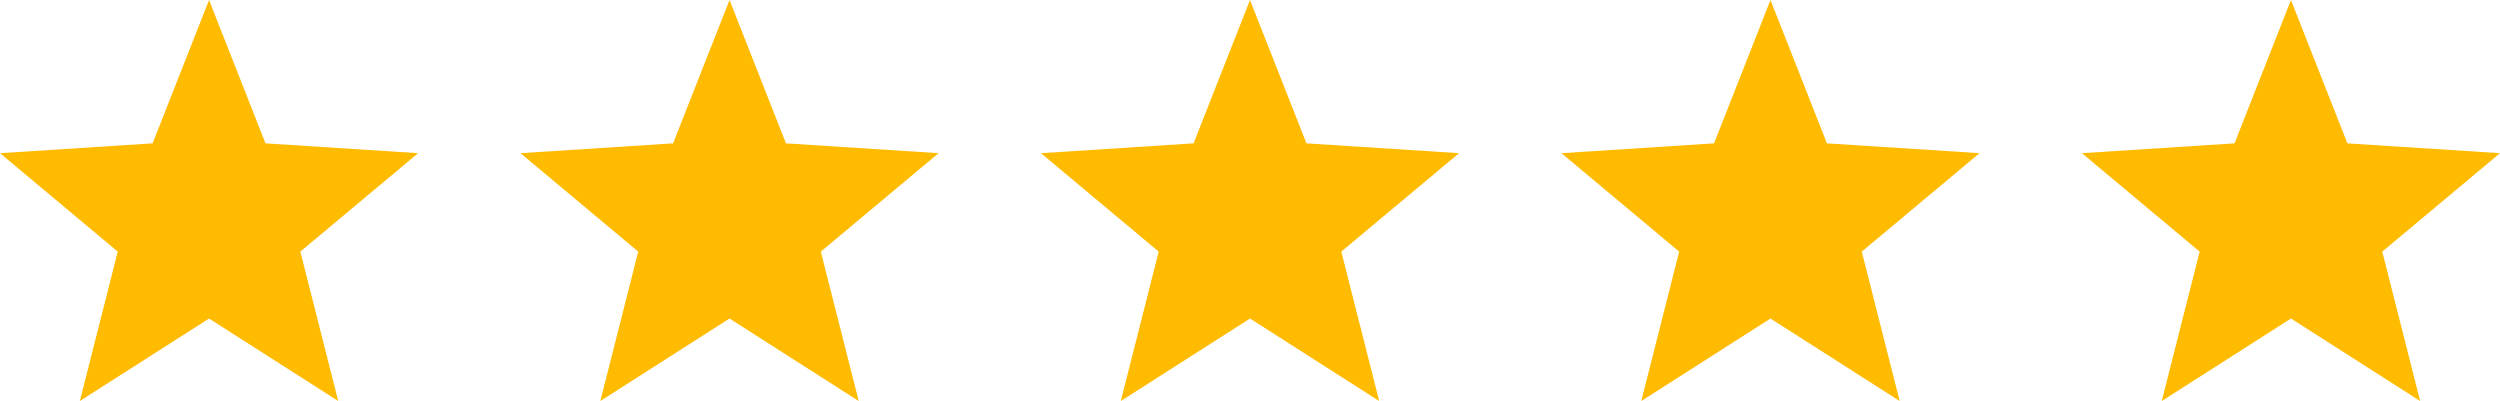
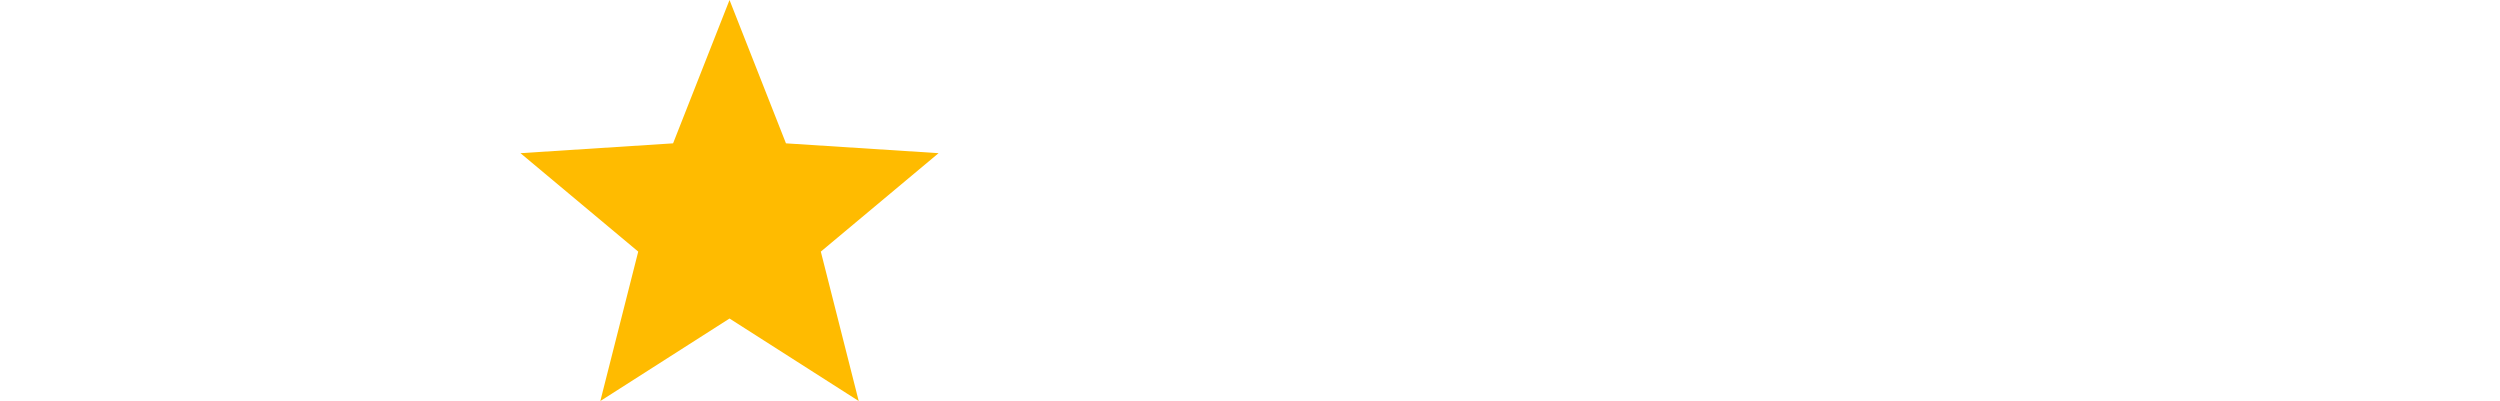
<svg xmlns="http://www.w3.org/2000/svg" width="293" height="47" viewBox="0 0 293 47">
  <g id="Grupo_5616" data-name="Grupo 5616" transform="translate(-328 -12785)">
-     <path id="Polígono_3" data-name="Polígono 3" d="M24.5,0l6.615,16.8L49,17.952,35.2,29.488,39.642,47,24.5,37.331,9.358,47,13.8,29.488,0,17.952,17.885,16.8Z" transform="translate(328 12785)" fill="#fb0" />
    <path id="Polígono_4" data-name="Polígono 4" d="M24.5,0l6.615,16.8L49,17.952,35.2,29.488,39.642,47,24.5,37.331,9.358,47,13.8,29.488,0,17.952,17.885,16.8Z" transform="translate(389 12785)" fill="#fb0" />
-     <path id="Polígono_5" data-name="Polígono 5" d="M24.5,0l6.615,16.8L49,17.952,35.2,29.488,39.642,47,24.5,37.331,9.358,47,13.8,29.488,0,17.952,17.885,16.8Z" transform="translate(450 12785)" fill="#fb0" />
-     <path id="Polígono_6" data-name="Polígono 6" d="M24.5,0l6.615,16.8L49,17.952,35.2,29.488,39.642,47,24.5,37.331,9.358,47,13.8,29.488,0,17.952,17.885,16.8Z" transform="translate(511 12785)" fill="#fb0" />
-     <path id="Polígono_7" data-name="Polígono 7" d="M24.5,0l6.615,16.8L49,17.952,35.2,29.488,39.642,47,24.5,37.331,9.358,47,13.8,29.488,0,17.952,17.885,16.8Z" transform="translate(572 12785)" fill="#fb0" />
  </g>
</svg>